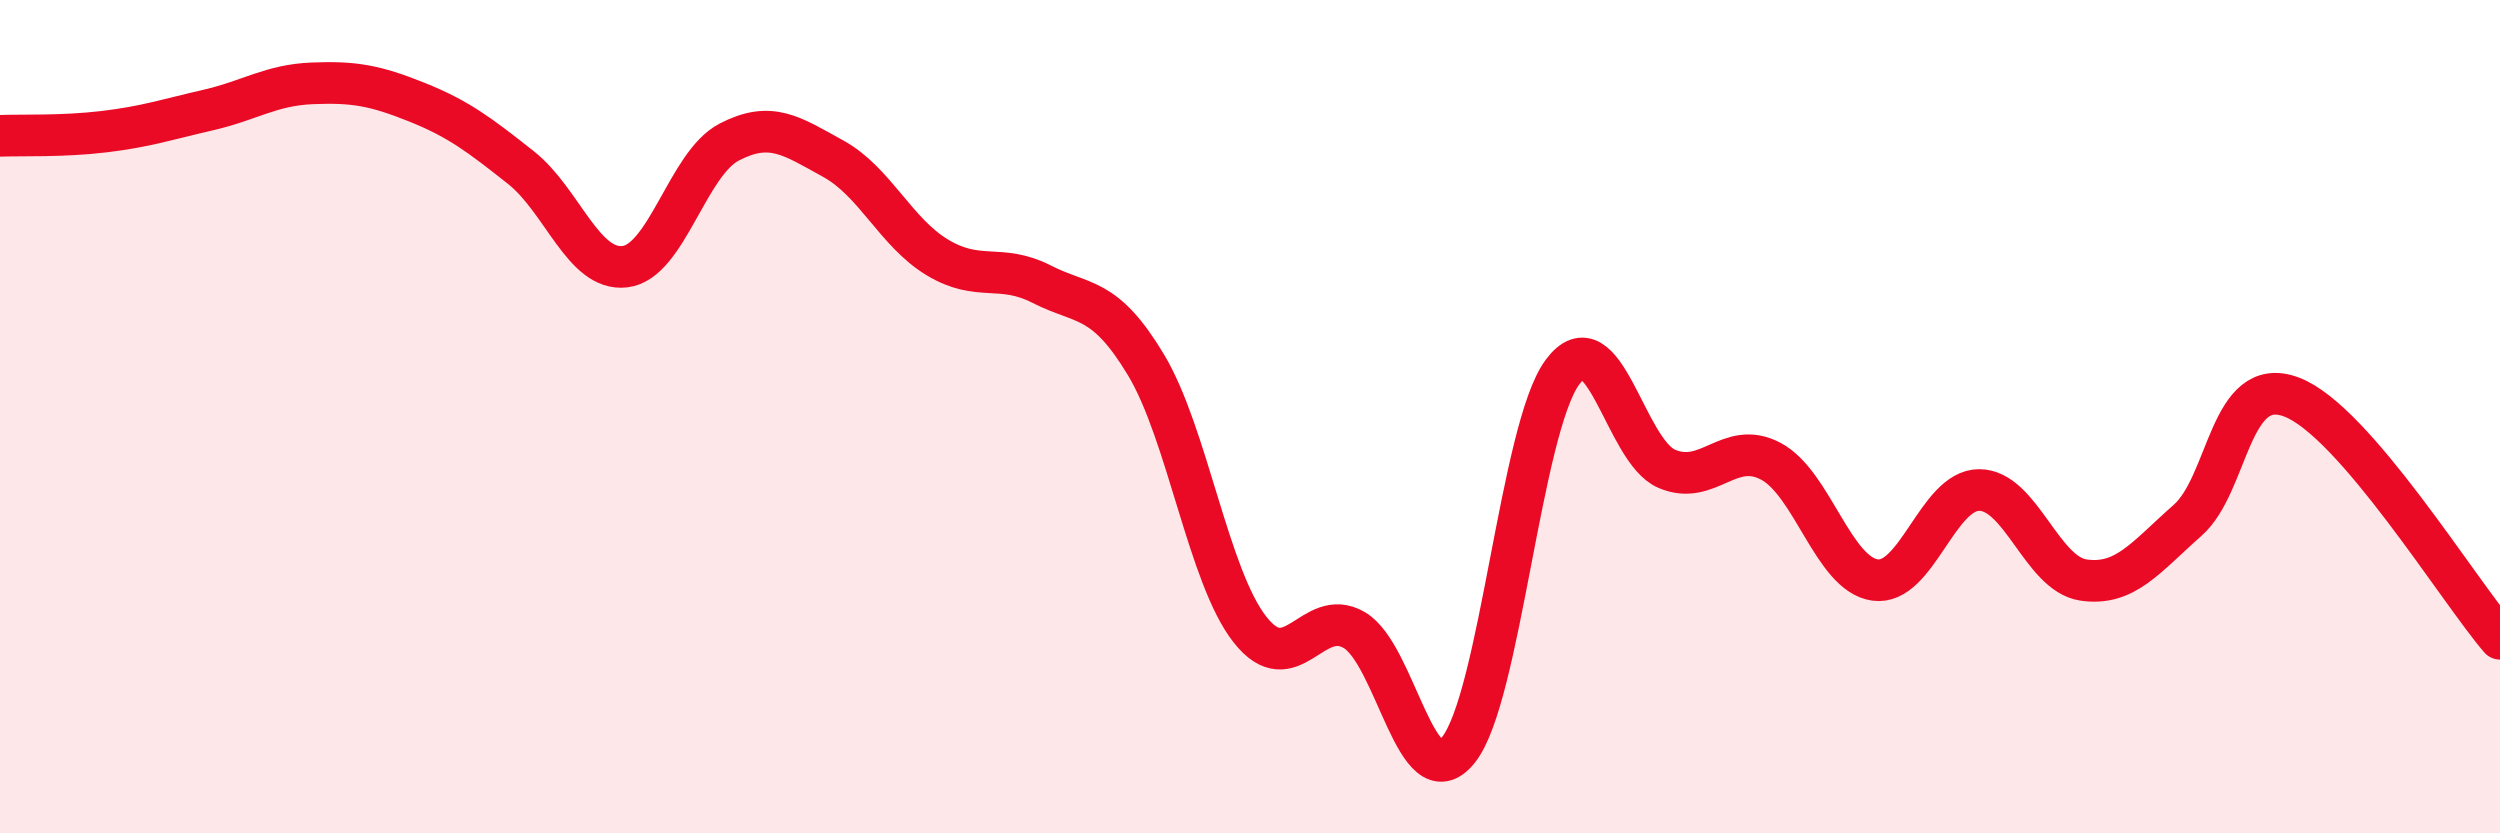
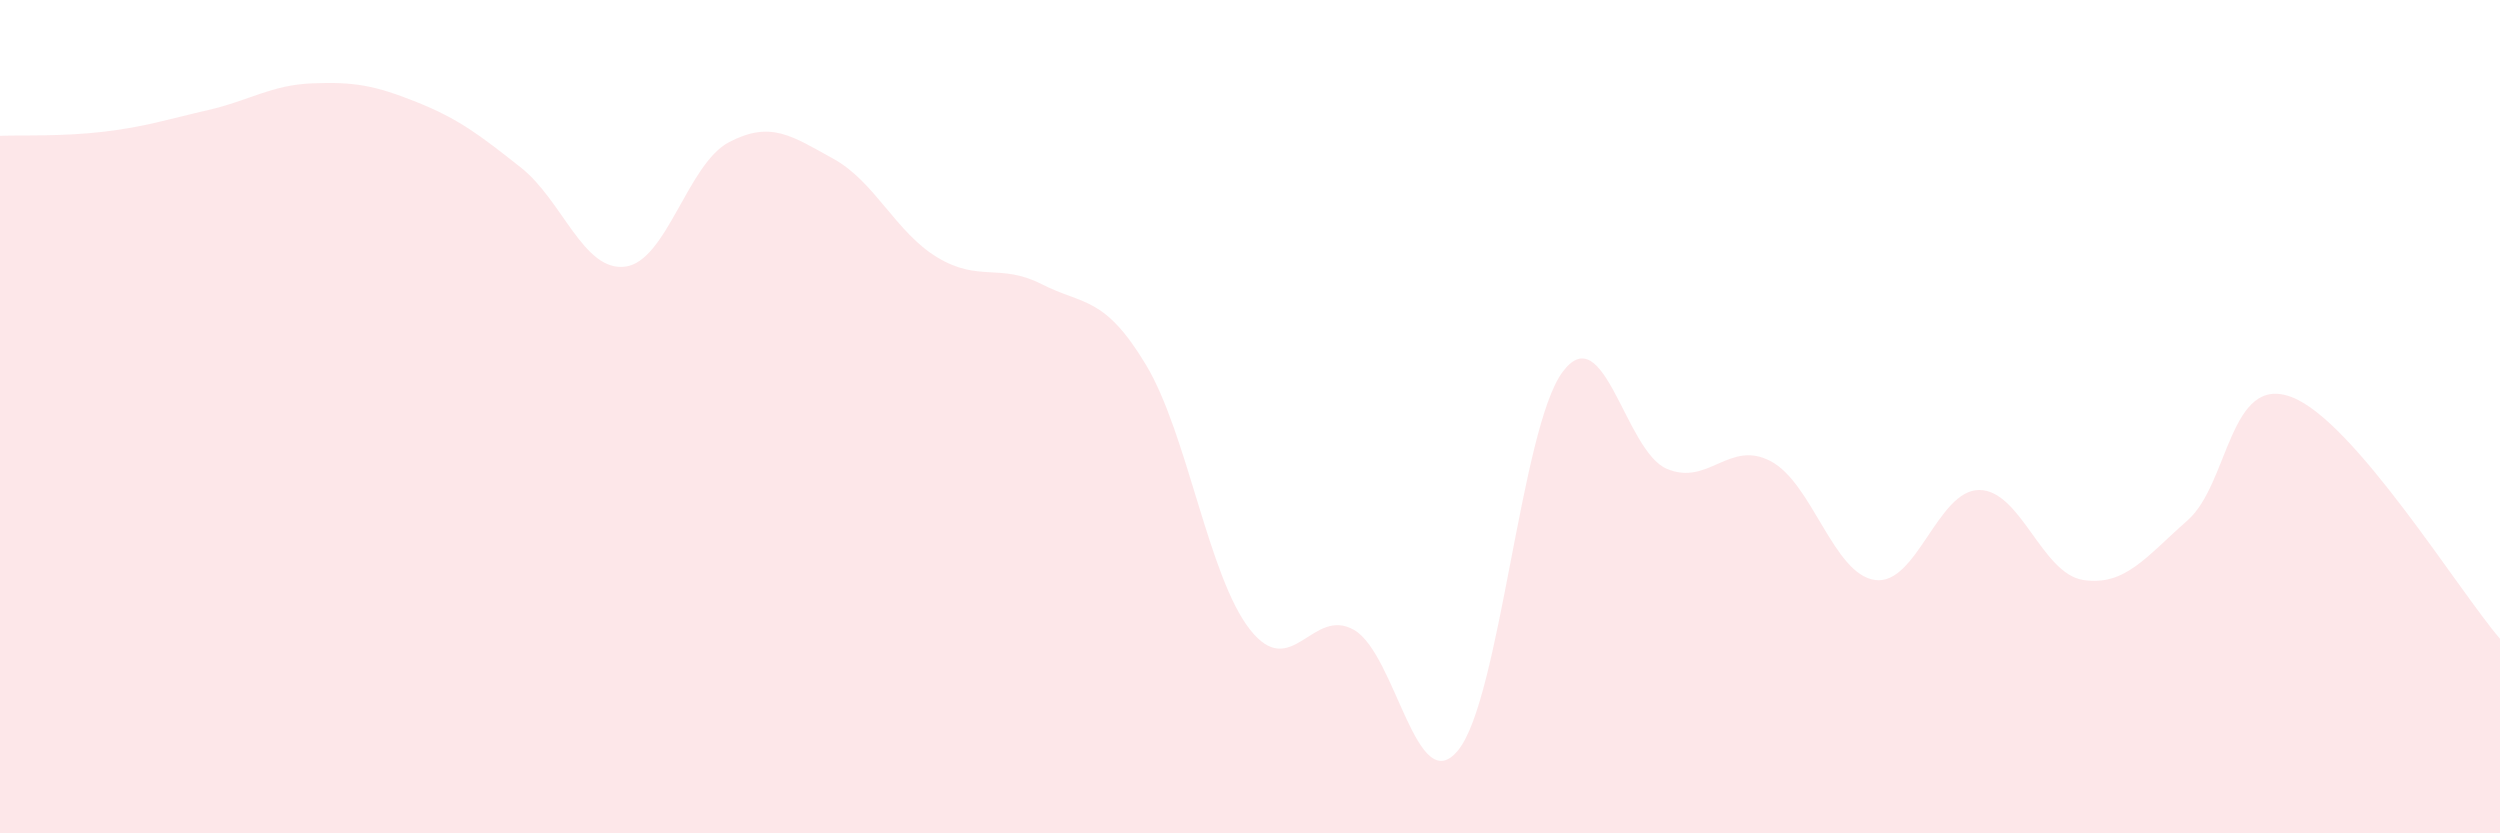
<svg xmlns="http://www.w3.org/2000/svg" width="60" height="20" viewBox="0 0 60 20">
  <path d="M 0,3.26 C 0.5,3.24 1.5,3.28 2.5,3.16 C 3.5,3.04 4,2.87 5,2.64 C 6,2.41 6.5,2.04 7.5,2 C 8.5,1.96 9,2.05 10,2.45 C 11,2.85 11.5,3.23 12.5,4.02 C 13.5,4.81 14,6.52 15,6.4 C 16,6.28 16.5,3.93 17.5,3.41 C 18.5,2.89 19,3.26 20,3.81 C 21,4.36 21.5,5.58 22.5,6.18 C 23.5,6.78 24,6.31 25,6.82 C 26,7.33 26.5,7.09 27.5,8.75 C 28.5,10.41 29,13.84 30,15.11 C 31,16.38 31.5,14.54 32.5,15.12 C 33.5,15.7 34,19.24 35,18 C 36,16.76 36.5,10.28 37.5,8.93 C 38.5,7.58 39,10.82 40,11.25 C 41,11.68 41.5,10.54 42.5,11.07 C 43.5,11.6 44,13.78 45,13.92 C 46,14.06 46.5,11.76 47.5,11.76 C 48.5,11.76 49,13.77 50,13.92 C 51,14.07 51.5,13.37 52.5,12.49 C 53.5,11.61 53.5,8.96 55,9.53 C 56.5,10.1 59,14.17 60,15.33L60 20L0 20Z" fill="#EB0A25" opacity="0.1" stroke-linecap="round" stroke-linejoin="round" />
-   <path d="M 0,3.26 C 0.5,3.24 1.5,3.28 2.5,3.16 C 3.5,3.04 4,2.87 5,2.64 C 6,2.41 6.5,2.04 7.5,2 C 8.5,1.96 9,2.05 10,2.45 C 11,2.85 11.5,3.23 12.5,4.02 C 13.5,4.81 14,6.52 15,6.4 C 16,6.28 16.5,3.93 17.5,3.41 C 18.5,2.89 19,3.26 20,3.81 C 21,4.36 21.5,5.58 22.5,6.18 C 23.5,6.78 24,6.31 25,6.82 C 26,7.33 26.5,7.09 27.5,8.75 C 28.5,10.41 29,13.84 30,15.11 C 31,16.38 31.5,14.54 32.5,15.12 C 33.5,15.7 34,19.24 35,18 C 36,16.76 36.5,10.28 37.5,8.93 C 38.5,7.58 39,10.82 40,11.25 C 41,11.68 41.5,10.54 42.5,11.07 C 43.5,11.6 44,13.78 45,13.92 C 46,14.06 46.5,11.76 47.5,11.76 C 48.5,11.76 49,13.77 50,13.92 C 51,14.07 51.5,13.37 52.5,12.49 C 53.5,11.61 53.5,8.96 55,9.53 C 56.5,10.1 59,14.17 60,15.33" stroke="#EB0A25" stroke-width="1" fill="none" stroke-linecap="round" stroke-linejoin="round" />
</svg>